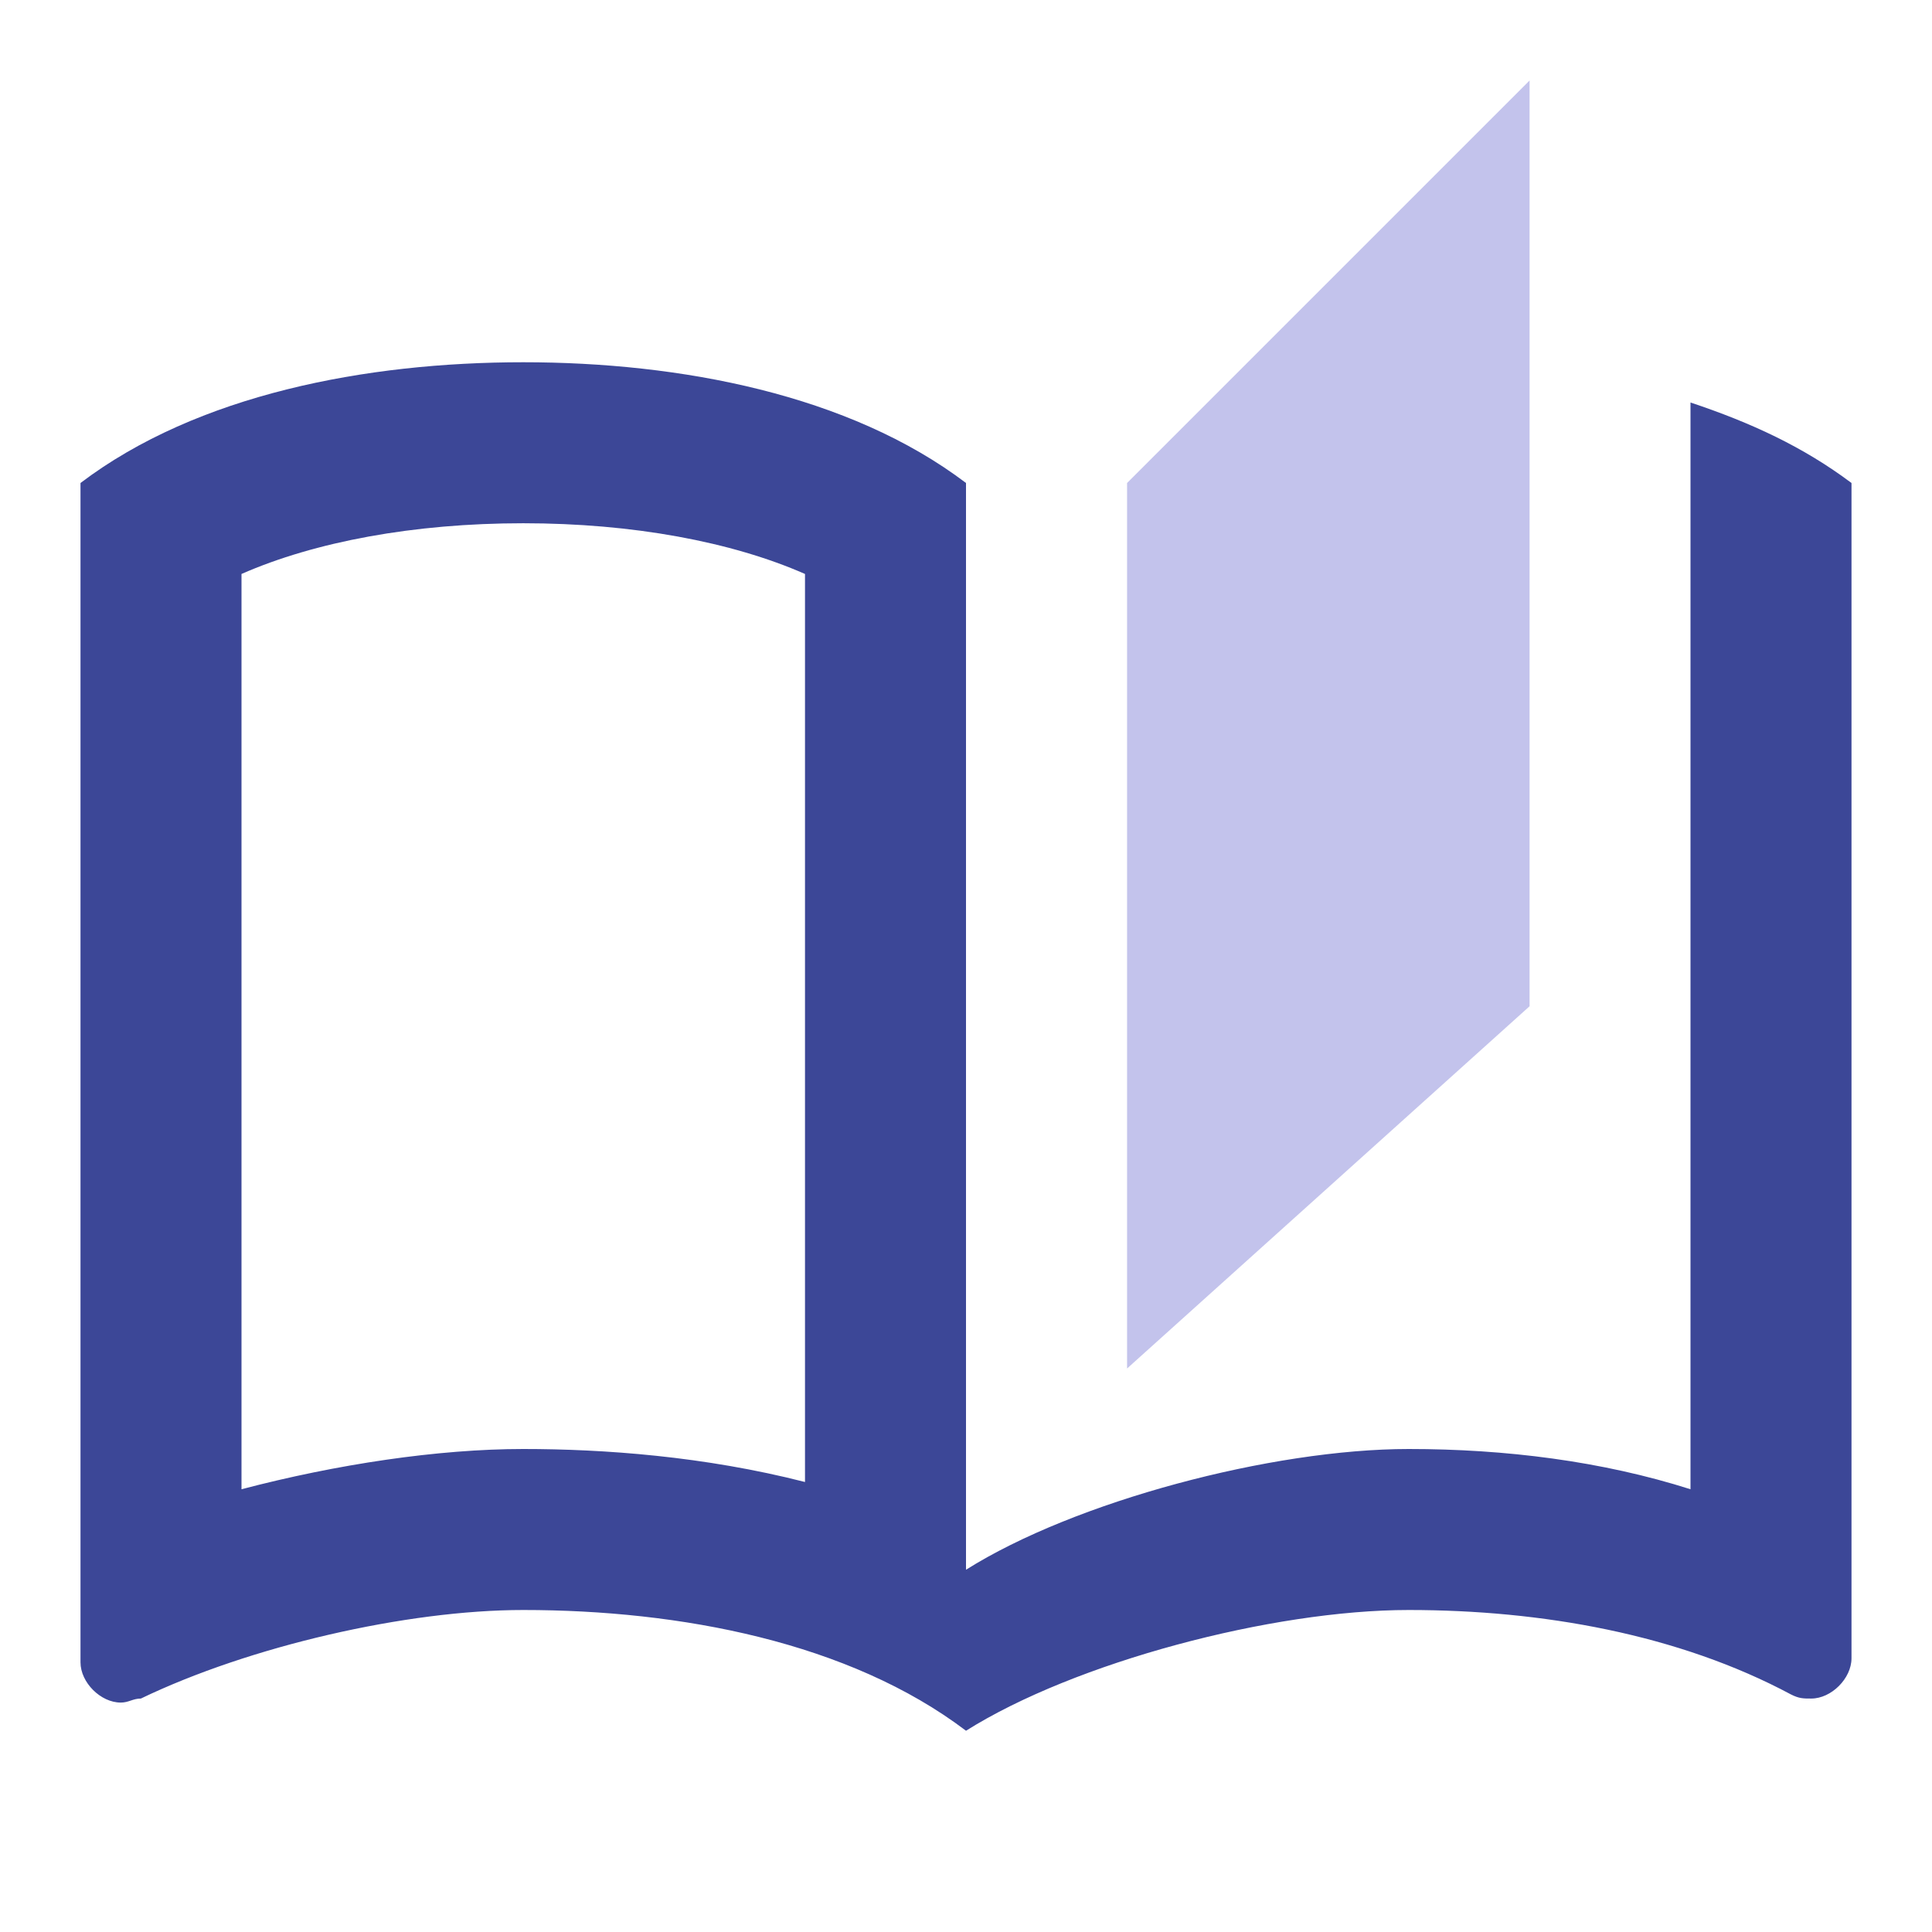
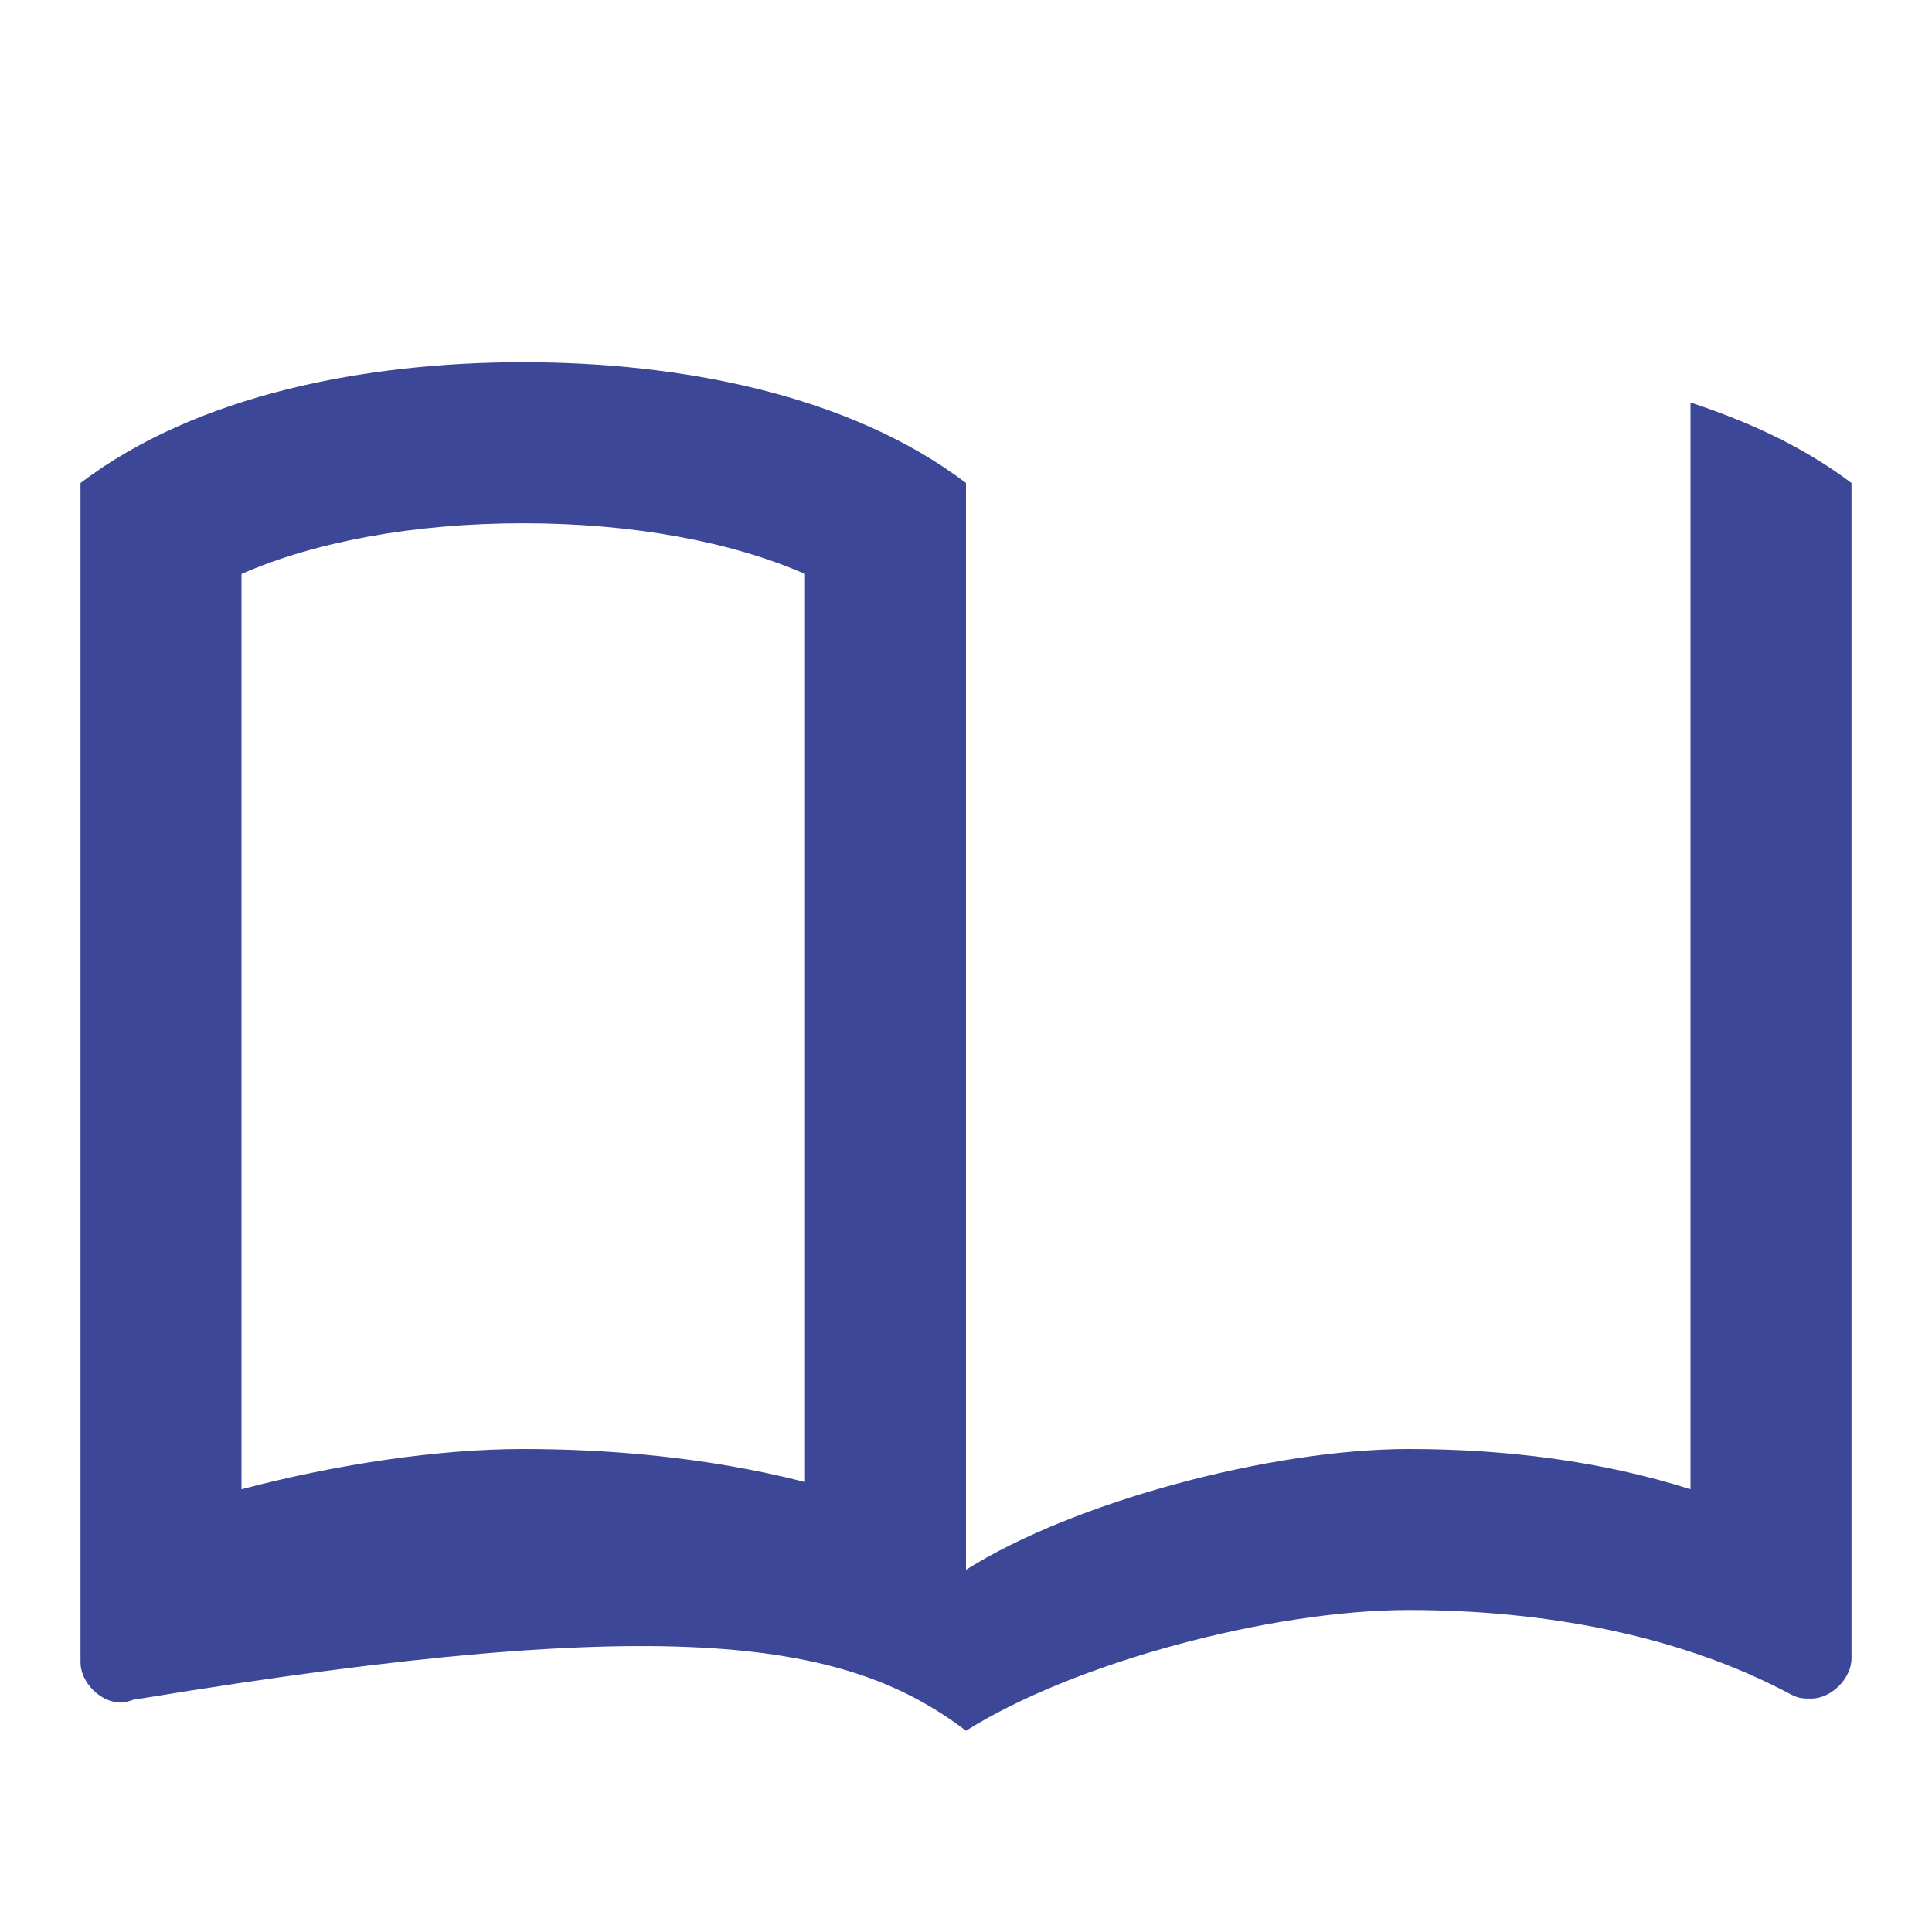
<svg xmlns="http://www.w3.org/2000/svg" width="48" height="48" viewBox="0 0 48 48" fill="none">
-   <path fill-rule="evenodd" clip-rule="evenodd" d="M42 10V37C39.8 36.3 37.4 36 35 36C31.6 36 26.7 37.3 24 39V12C21.1 9.8 16.9 9 13 9C9.1 9 4.9 9.8 2 12V41.3C2 41.8 2.5 42.3 3 42.3C3.1 42.3 3.175 42.275 3.25 42.25C3.325 42.225 3.4 42.2 3.5 42.2C6.2 40.9 10.1 40 13 40C16.9 40 21.1 40.8 24 43C26.7 41.3 31.6 40 35 40C38.3 40 41.7 40.6 44.5 42.1C44.7 42.2 44.8 42.2 45 42.2C45.5 42.2 46 41.7 46 41.2V12C44.8 11.1 43.5 10.5 42 10ZM13 36C15 36 17.5 36.18 20 36.82V14.26C18.18 13.46 15.72 13 13 13C10.28 13 7.82 13.46 6 14.26V37C8.36 36.38 10.88 36 13 36Z" fill="#3C4797" />
-   <path d="M38.002 2L28.002 12V34L38.002 25V2Z" fill="#C3C3EC" />
+   <path fill-rule="evenodd" clip-rule="evenodd" d="M42 10V37C39.8 36.3 37.4 36 35 36C31.6 36 26.7 37.3 24 39V12C21.1 9.8 16.9 9 13 9C9.1 9 4.9 9.8 2 12V41.3C2 41.8 2.5 42.3 3 42.3C3.1 42.3 3.175 42.275 3.25 42.25C3.325 42.225 3.4 42.2 3.5 42.2C16.9 40 21.1 40.8 24 43C26.7 41.3 31.6 40 35 40C38.3 40 41.7 40.6 44.5 42.1C44.7 42.2 44.8 42.2 45 42.2C45.5 42.2 46 41.7 46 41.2V12C44.8 11.1 43.5 10.5 42 10ZM13 36C15 36 17.5 36.18 20 36.82V14.26C18.18 13.46 15.72 13 13 13C10.28 13 7.82 13.46 6 14.26V37C8.36 36.38 10.88 36 13 36Z" fill="#3C4797" />
</svg>